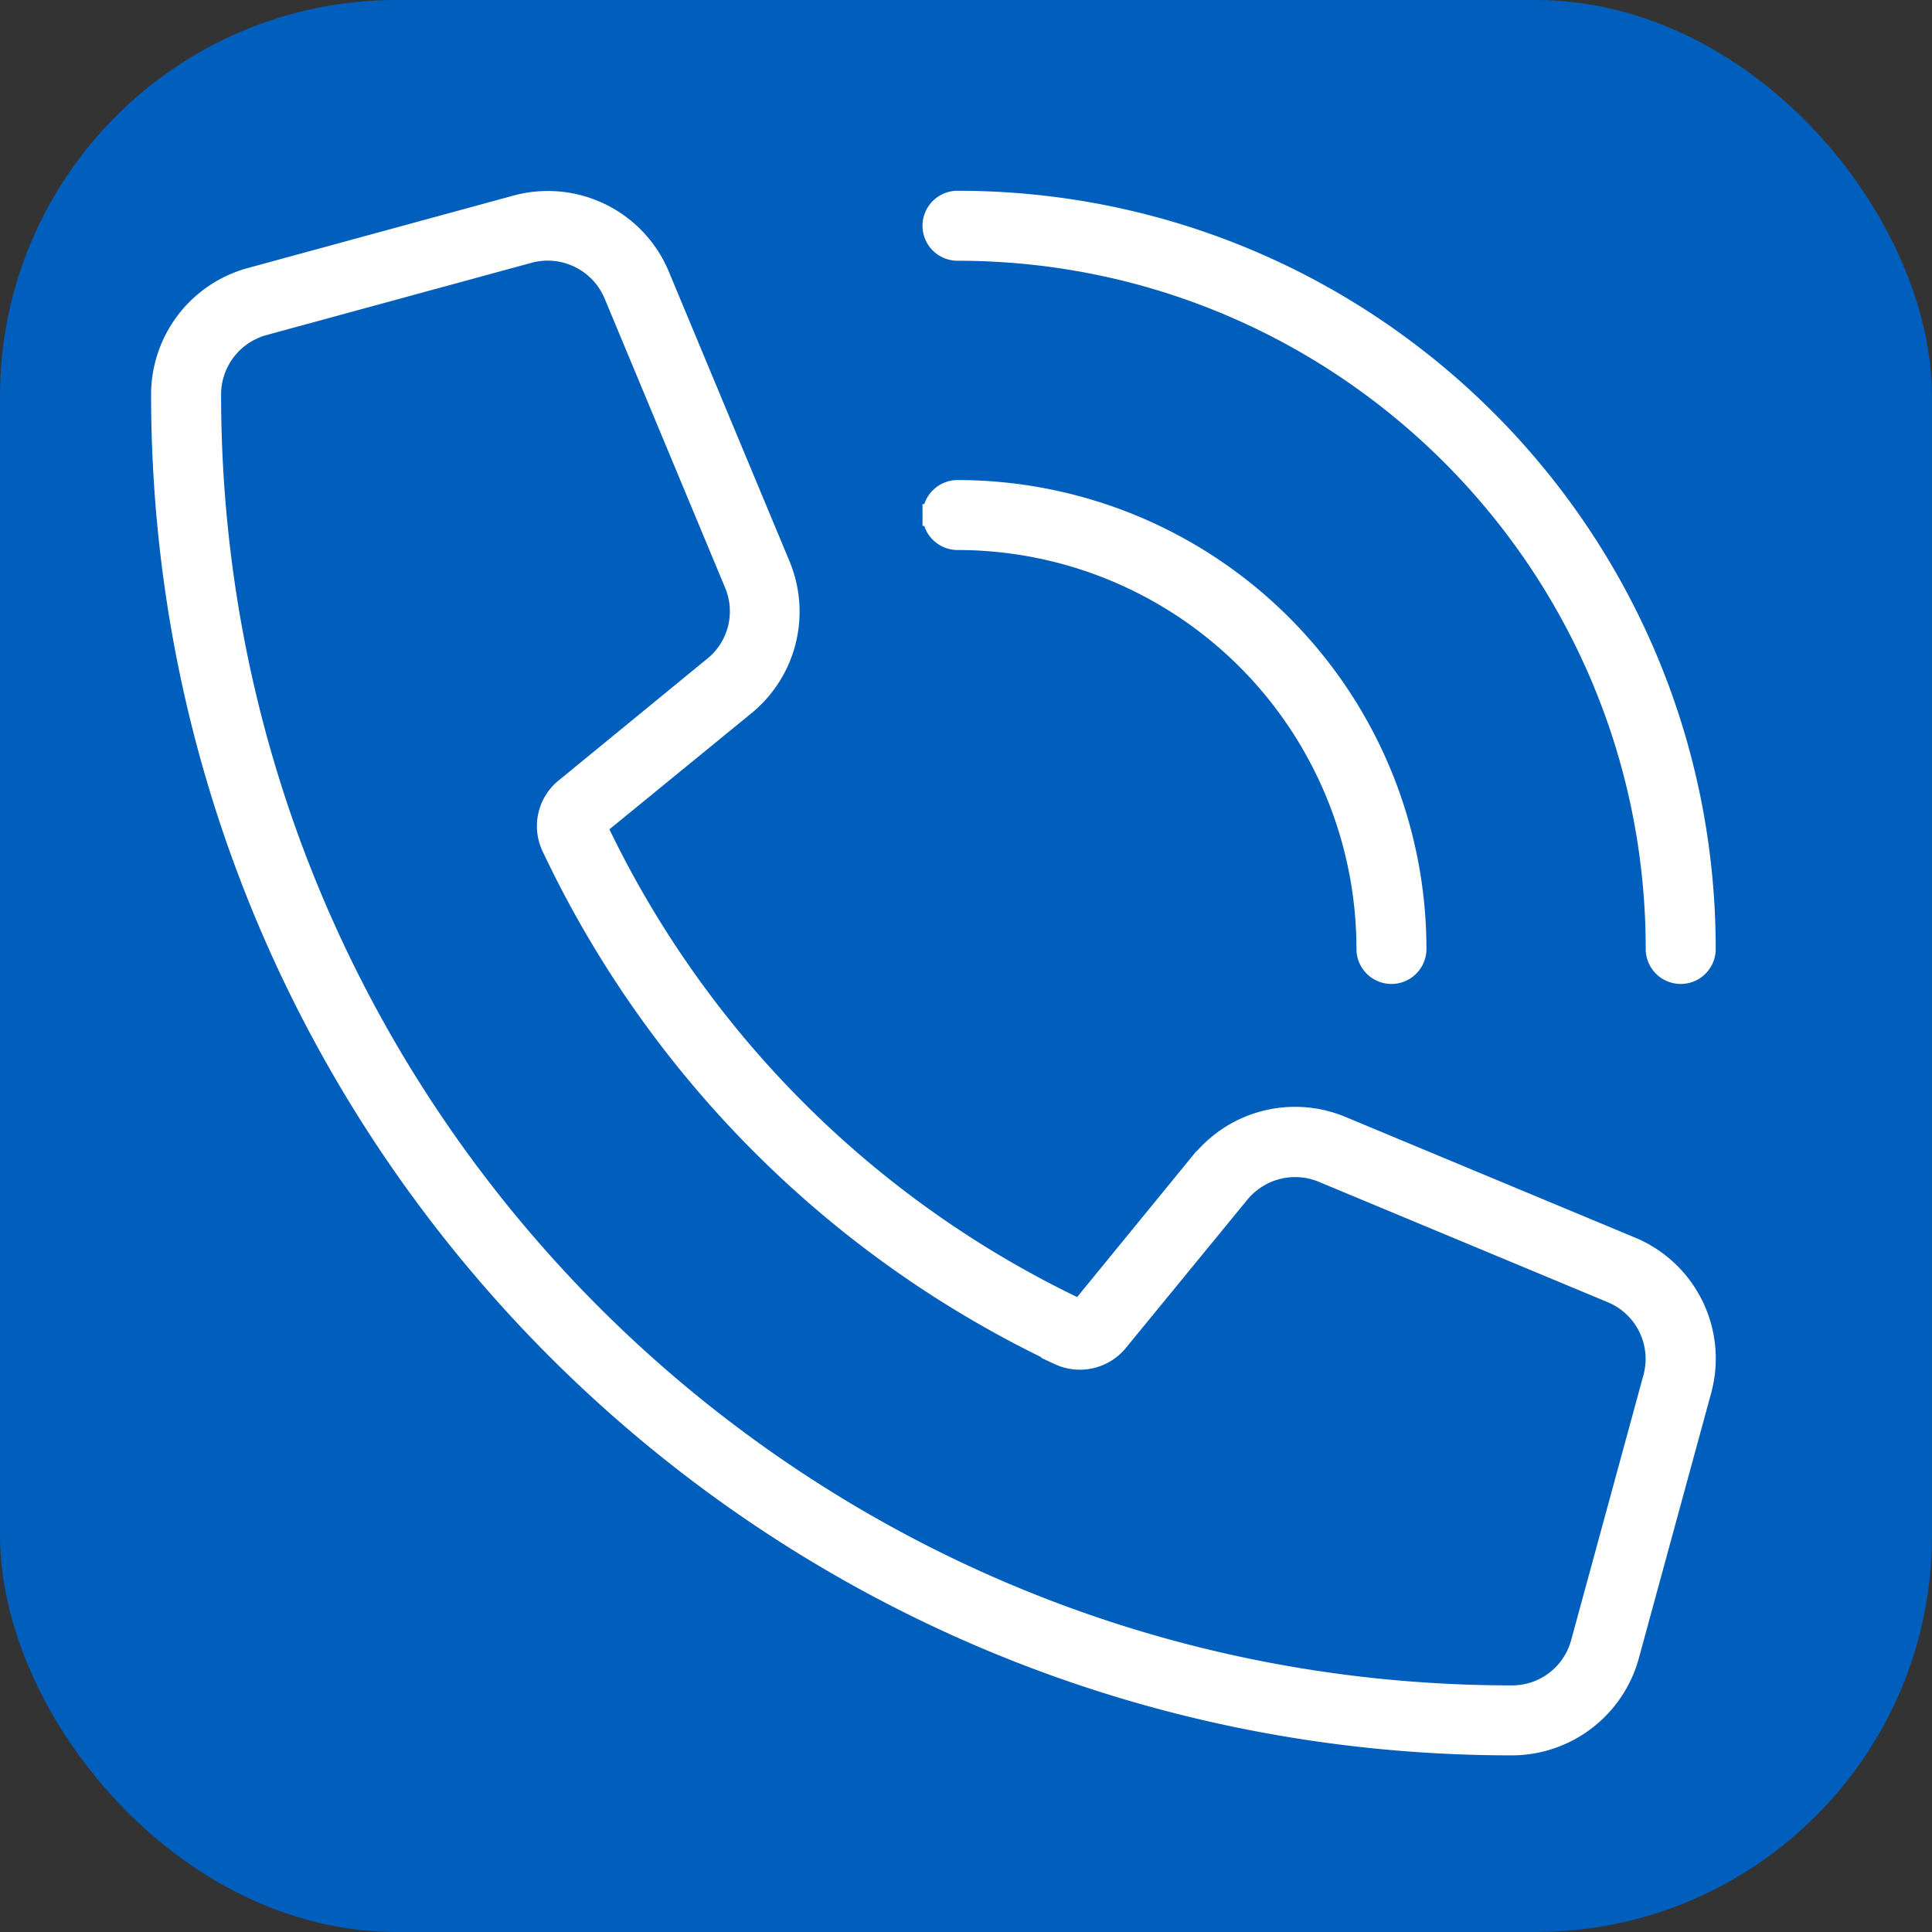
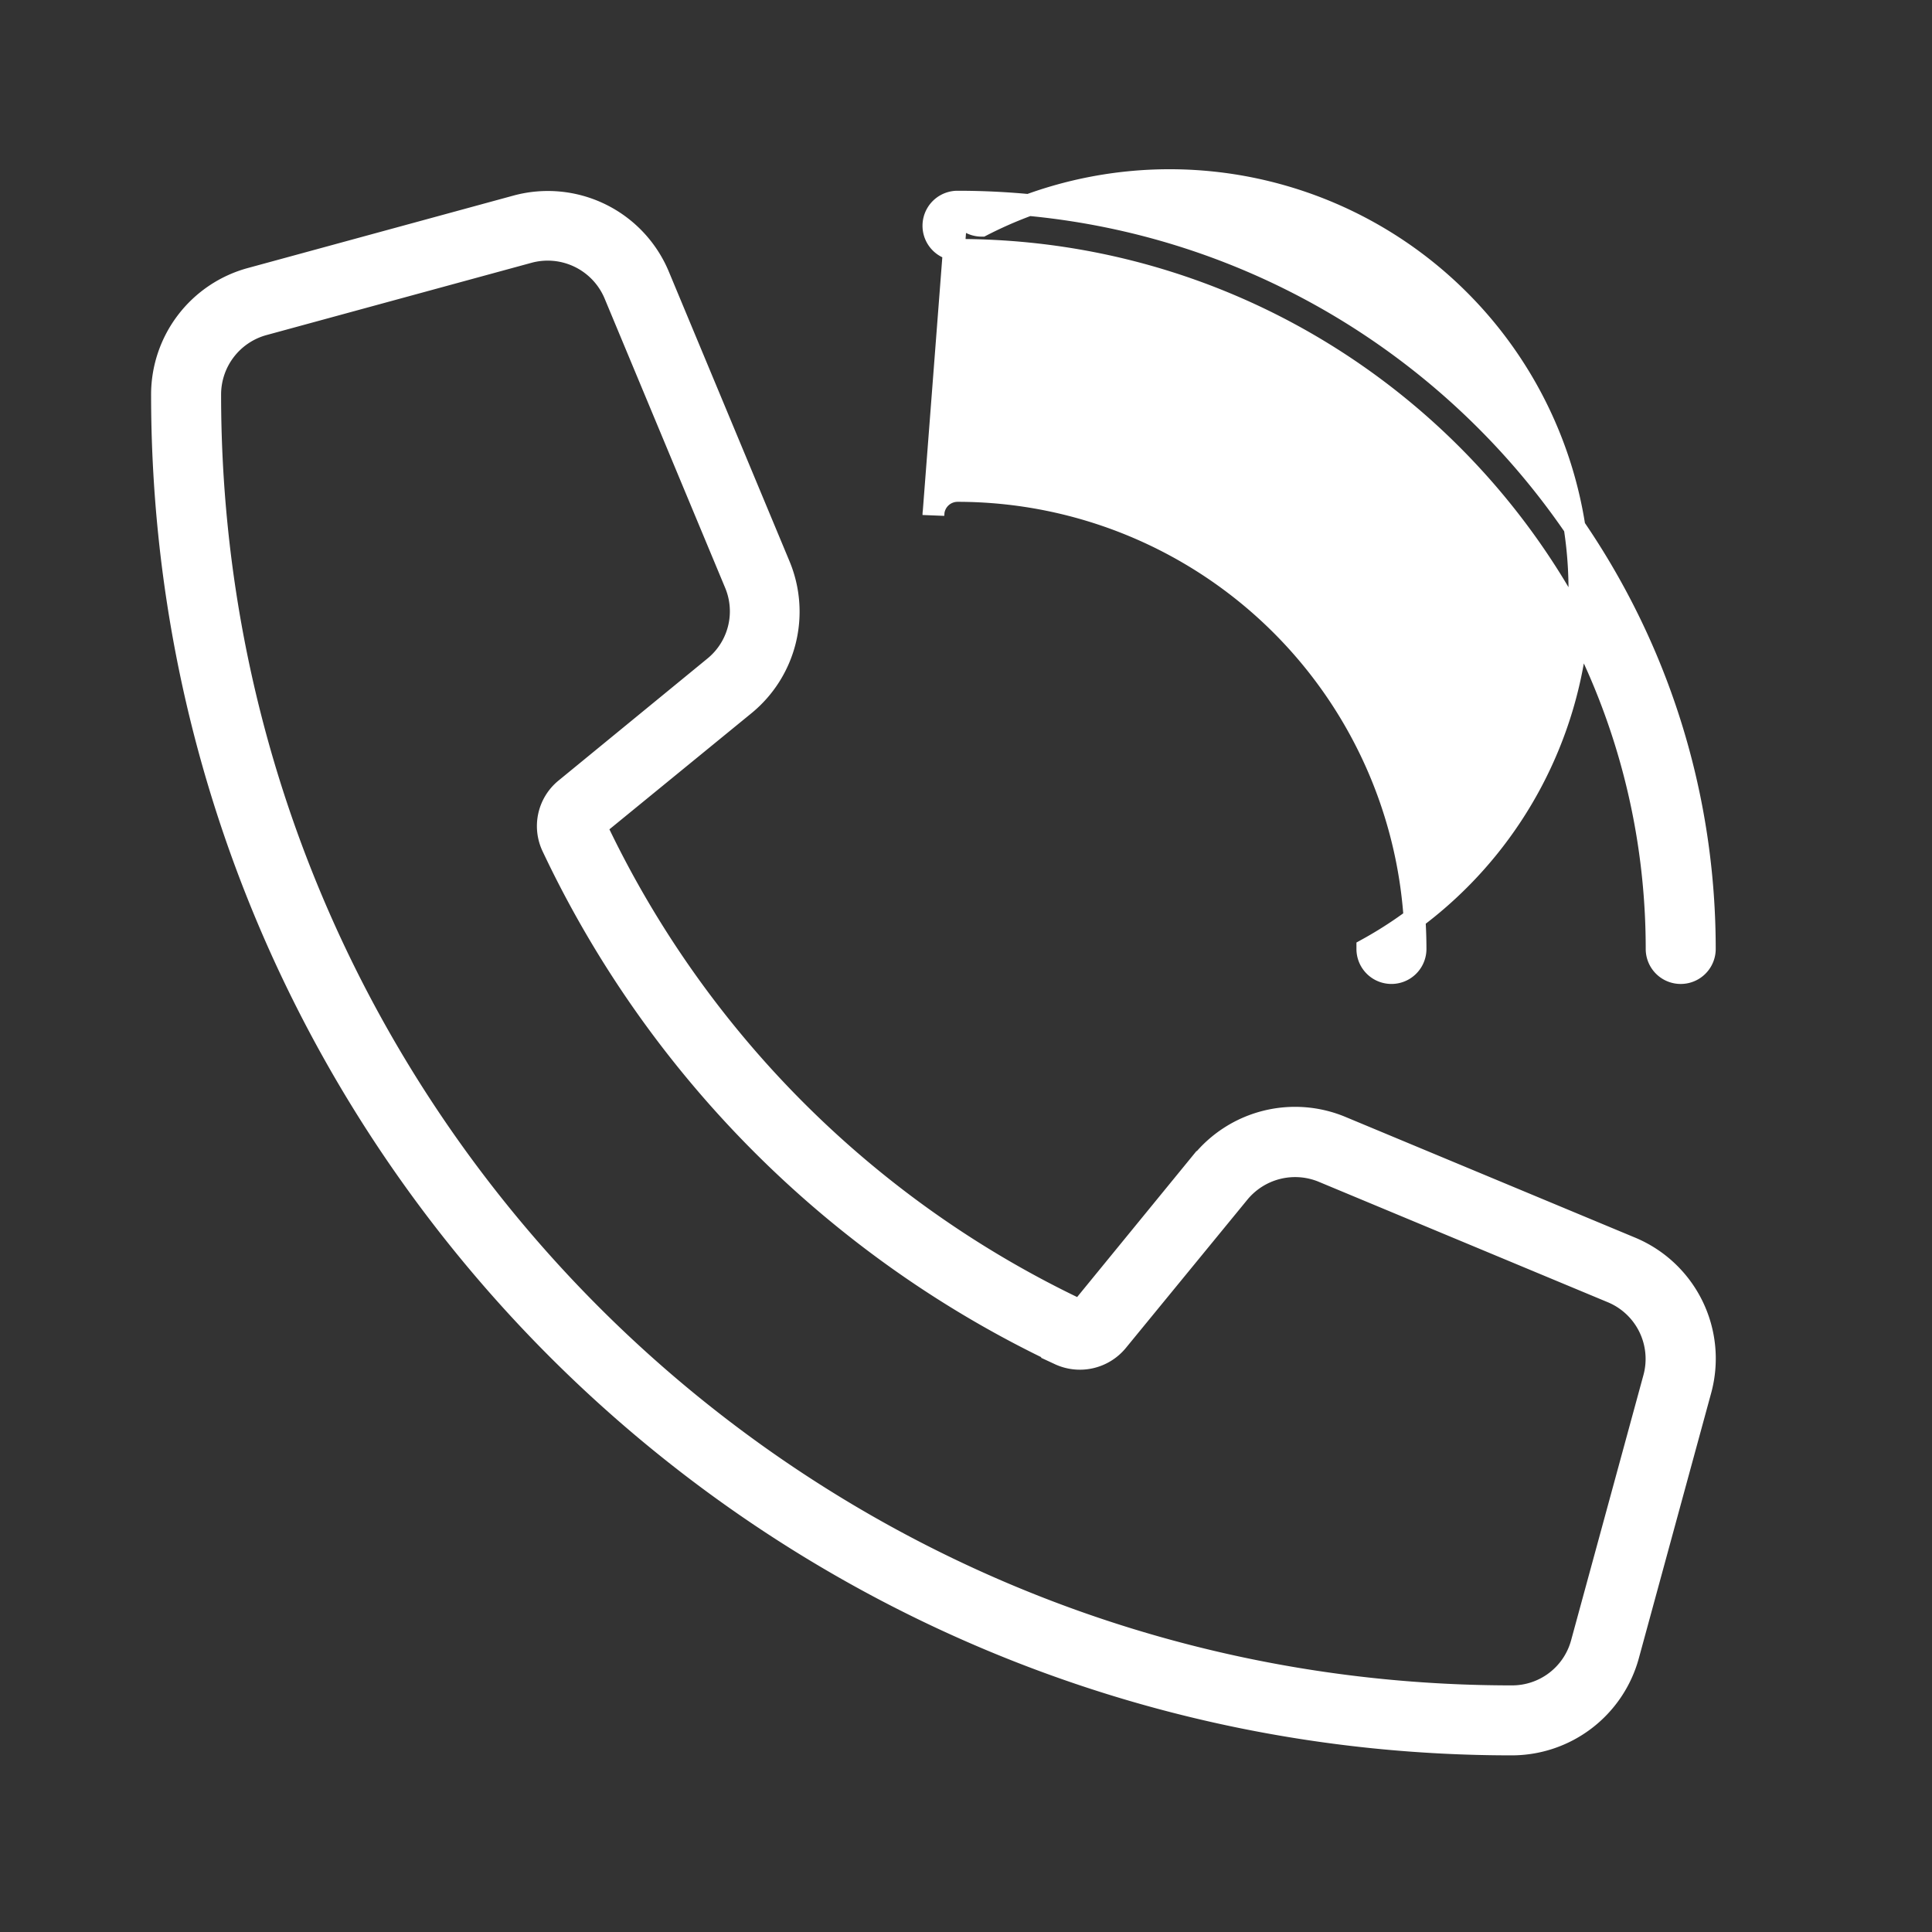
<svg xmlns="http://www.w3.org/2000/svg" viewBox="0 0 621 621">
  <rect x="0" y="0" width="621" height="621" fill="#333333" stroke="none" />
  <defs>
    <style>.cls-1{fill:#005ebc;}.cls-2{fill:#fff;stroke:#fff;stroke-miterlimit:10;stroke-width:7px;}</style>
  </defs>
  <g id="Layer_2" data-name="Layer 2">
    <g id="Layer_1-2" data-name="Layer 1">
-       <rect class="cls-1" width="621" height="621" rx="127.381" />
-       <path class="cls-2" d="M307.771,64.814a7.749,7.749,0,1,0,0,15.5c124.075,0,224.71,100.636,224.71,224.71a7.749,7.749,0,1,0,15.5,0C547.978,172.326,440.466,64.814,307.771,64.814Zm-7.749,100.732a7.772,7.772,0,0,0,7.749,7.749A131.739,131.739,0,0,1,439.5,305.021a7.749,7.749,0,0,0,15.5,0A147.283,147.283,0,0,0,307.771,157.8,7.771,7.771,0,0,0,300.022,165.546ZM340.509,435.3a15.621,15.621,0,0,0,18.6-4.165l39.131-47.75a23.364,23.364,0,0,1,26.926-6.781l92.984,38.744a23.231,23.231,0,0,1,13.463,27.6l-23.246,85.235a23.135,23.135,0,0,1-22.374,17.047c-231.1,0-418.426-187.323-418.426-418.426a23.309,23.309,0,0,1,17.144-22.471l85.235-23.246a23.329,23.329,0,0,1,27.6,13.463l38.744,92.984a23.079,23.079,0,0,1-6.781,26.926l-47.75,39.131a15.387,15.387,0,0,0-4.165,18.6A341.623,341.623,0,0,0,340.605,435.2Zm45.717-61.8-39.034,47.751A326.526,326.526,0,0,1,191.541,265.6l47.751-39.033a38.657,38.657,0,0,0,11.236-44.846L211.784,88.738a38.621,38.621,0,0,0-45.91-22.471L80.639,89.513A38.658,38.658,0,0,0,52.066,126.8c0,239.626,194.3,433.923,433.923,433.923a38.856,38.856,0,0,0,37.387-28.573l23.246-85.235a38.621,38.621,0,0,0-22.471-45.91l-92.983-38.744A38.622,38.622,0,0,0,386.322,373.5Z" />
+       <path class="cls-2" d="M307.771,64.814a7.749,7.749,0,1,0,0,15.5c124.075,0,224.71,100.636,224.71,224.71a7.749,7.749,0,1,0,15.5,0C547.978,172.326,440.466,64.814,307.771,64.814Za7.772,7.772,0,0,0,7.749,7.749A131.739,131.739,0,0,1,439.5,305.021a7.749,7.749,0,0,0,15.5,0A147.283,147.283,0,0,0,307.771,157.8,7.771,7.771,0,0,0,300.022,165.546ZM340.509,435.3a15.621,15.621,0,0,0,18.6-4.165l39.131-47.75a23.364,23.364,0,0,1,26.926-6.781l92.984,38.744a23.231,23.231,0,0,1,13.463,27.6l-23.246,85.235a23.135,23.135,0,0,1-22.374,17.047c-231.1,0-418.426-187.323-418.426-418.426a23.309,23.309,0,0,1,17.144-22.471l85.235-23.246a23.329,23.329,0,0,1,27.6,13.463l38.744,92.984a23.079,23.079,0,0,1-6.781,26.926l-47.75,39.131a15.387,15.387,0,0,0-4.165,18.6A341.623,341.623,0,0,0,340.605,435.2Zm45.717-61.8-39.034,47.751A326.526,326.526,0,0,1,191.541,265.6l47.751-39.033a38.657,38.657,0,0,0,11.236-44.846L211.784,88.738a38.621,38.621,0,0,0-45.91-22.471L80.639,89.513A38.658,38.658,0,0,0,52.066,126.8c0,239.626,194.3,433.923,433.923,433.923a38.856,38.856,0,0,0,37.387-28.573l23.246-85.235a38.621,38.621,0,0,0-22.471-45.91l-92.983-38.744A38.622,38.622,0,0,0,386.322,373.5Z" />
    </g>
  </g>
</svg>